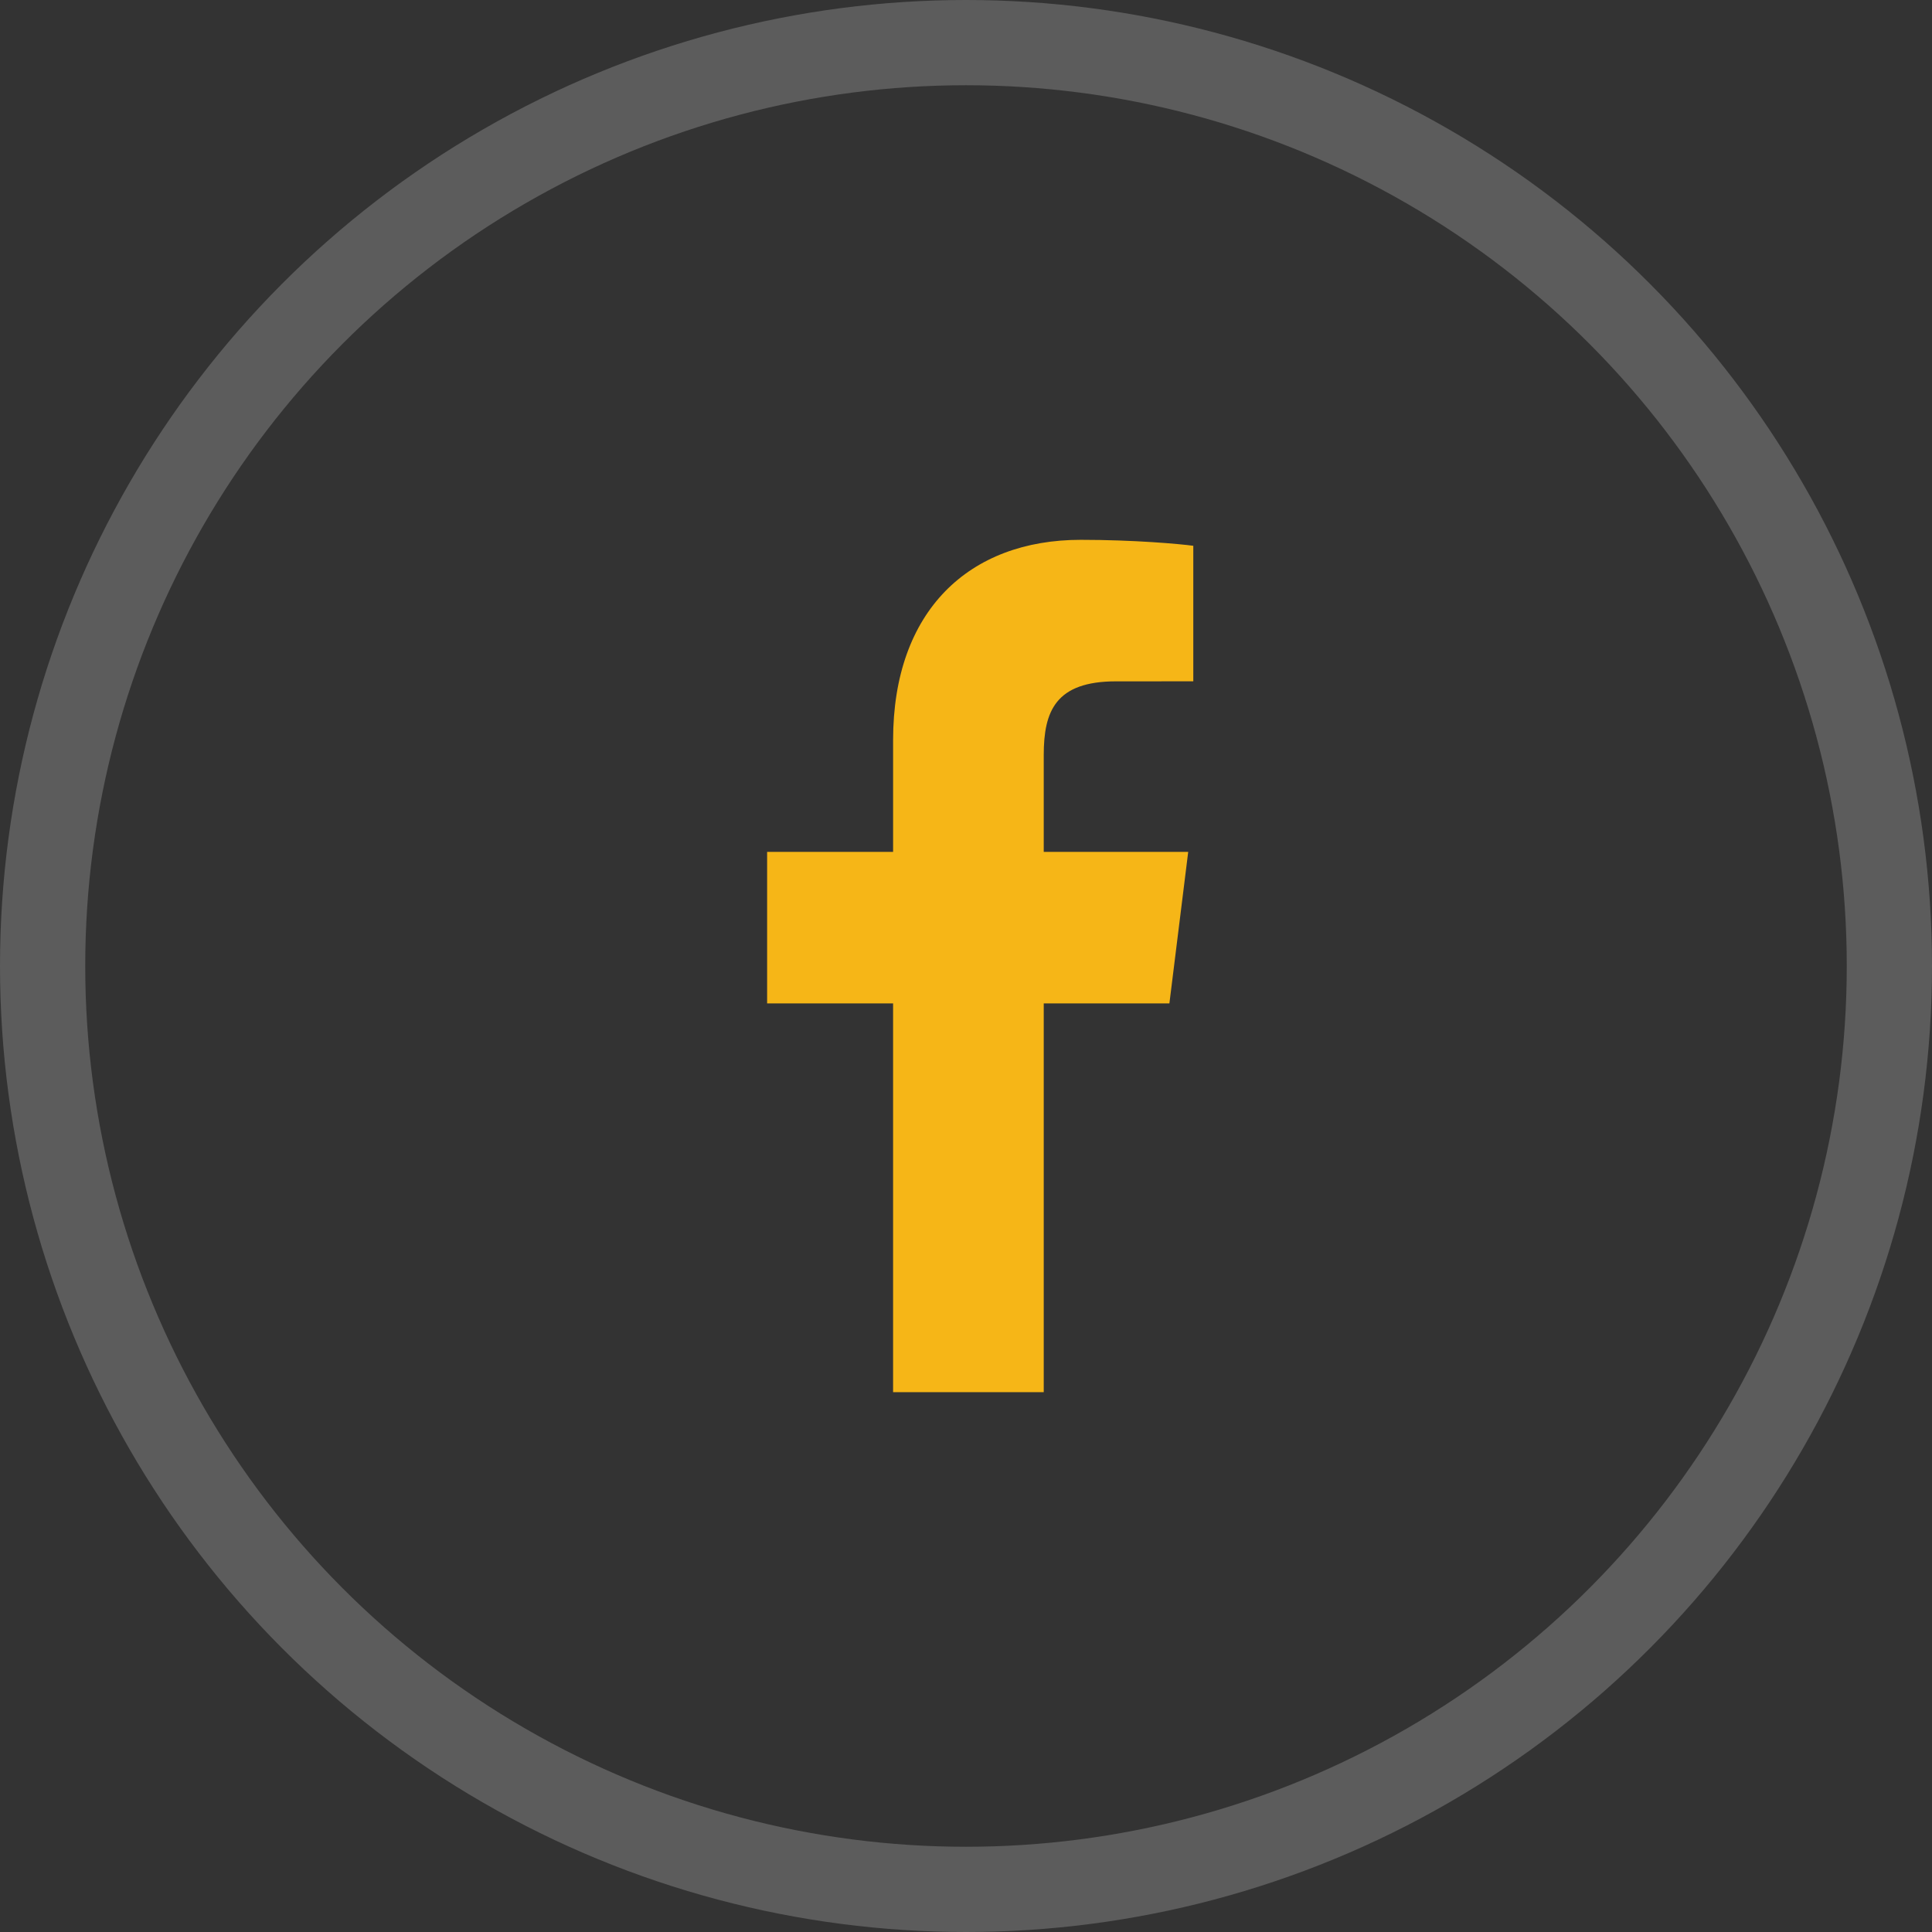
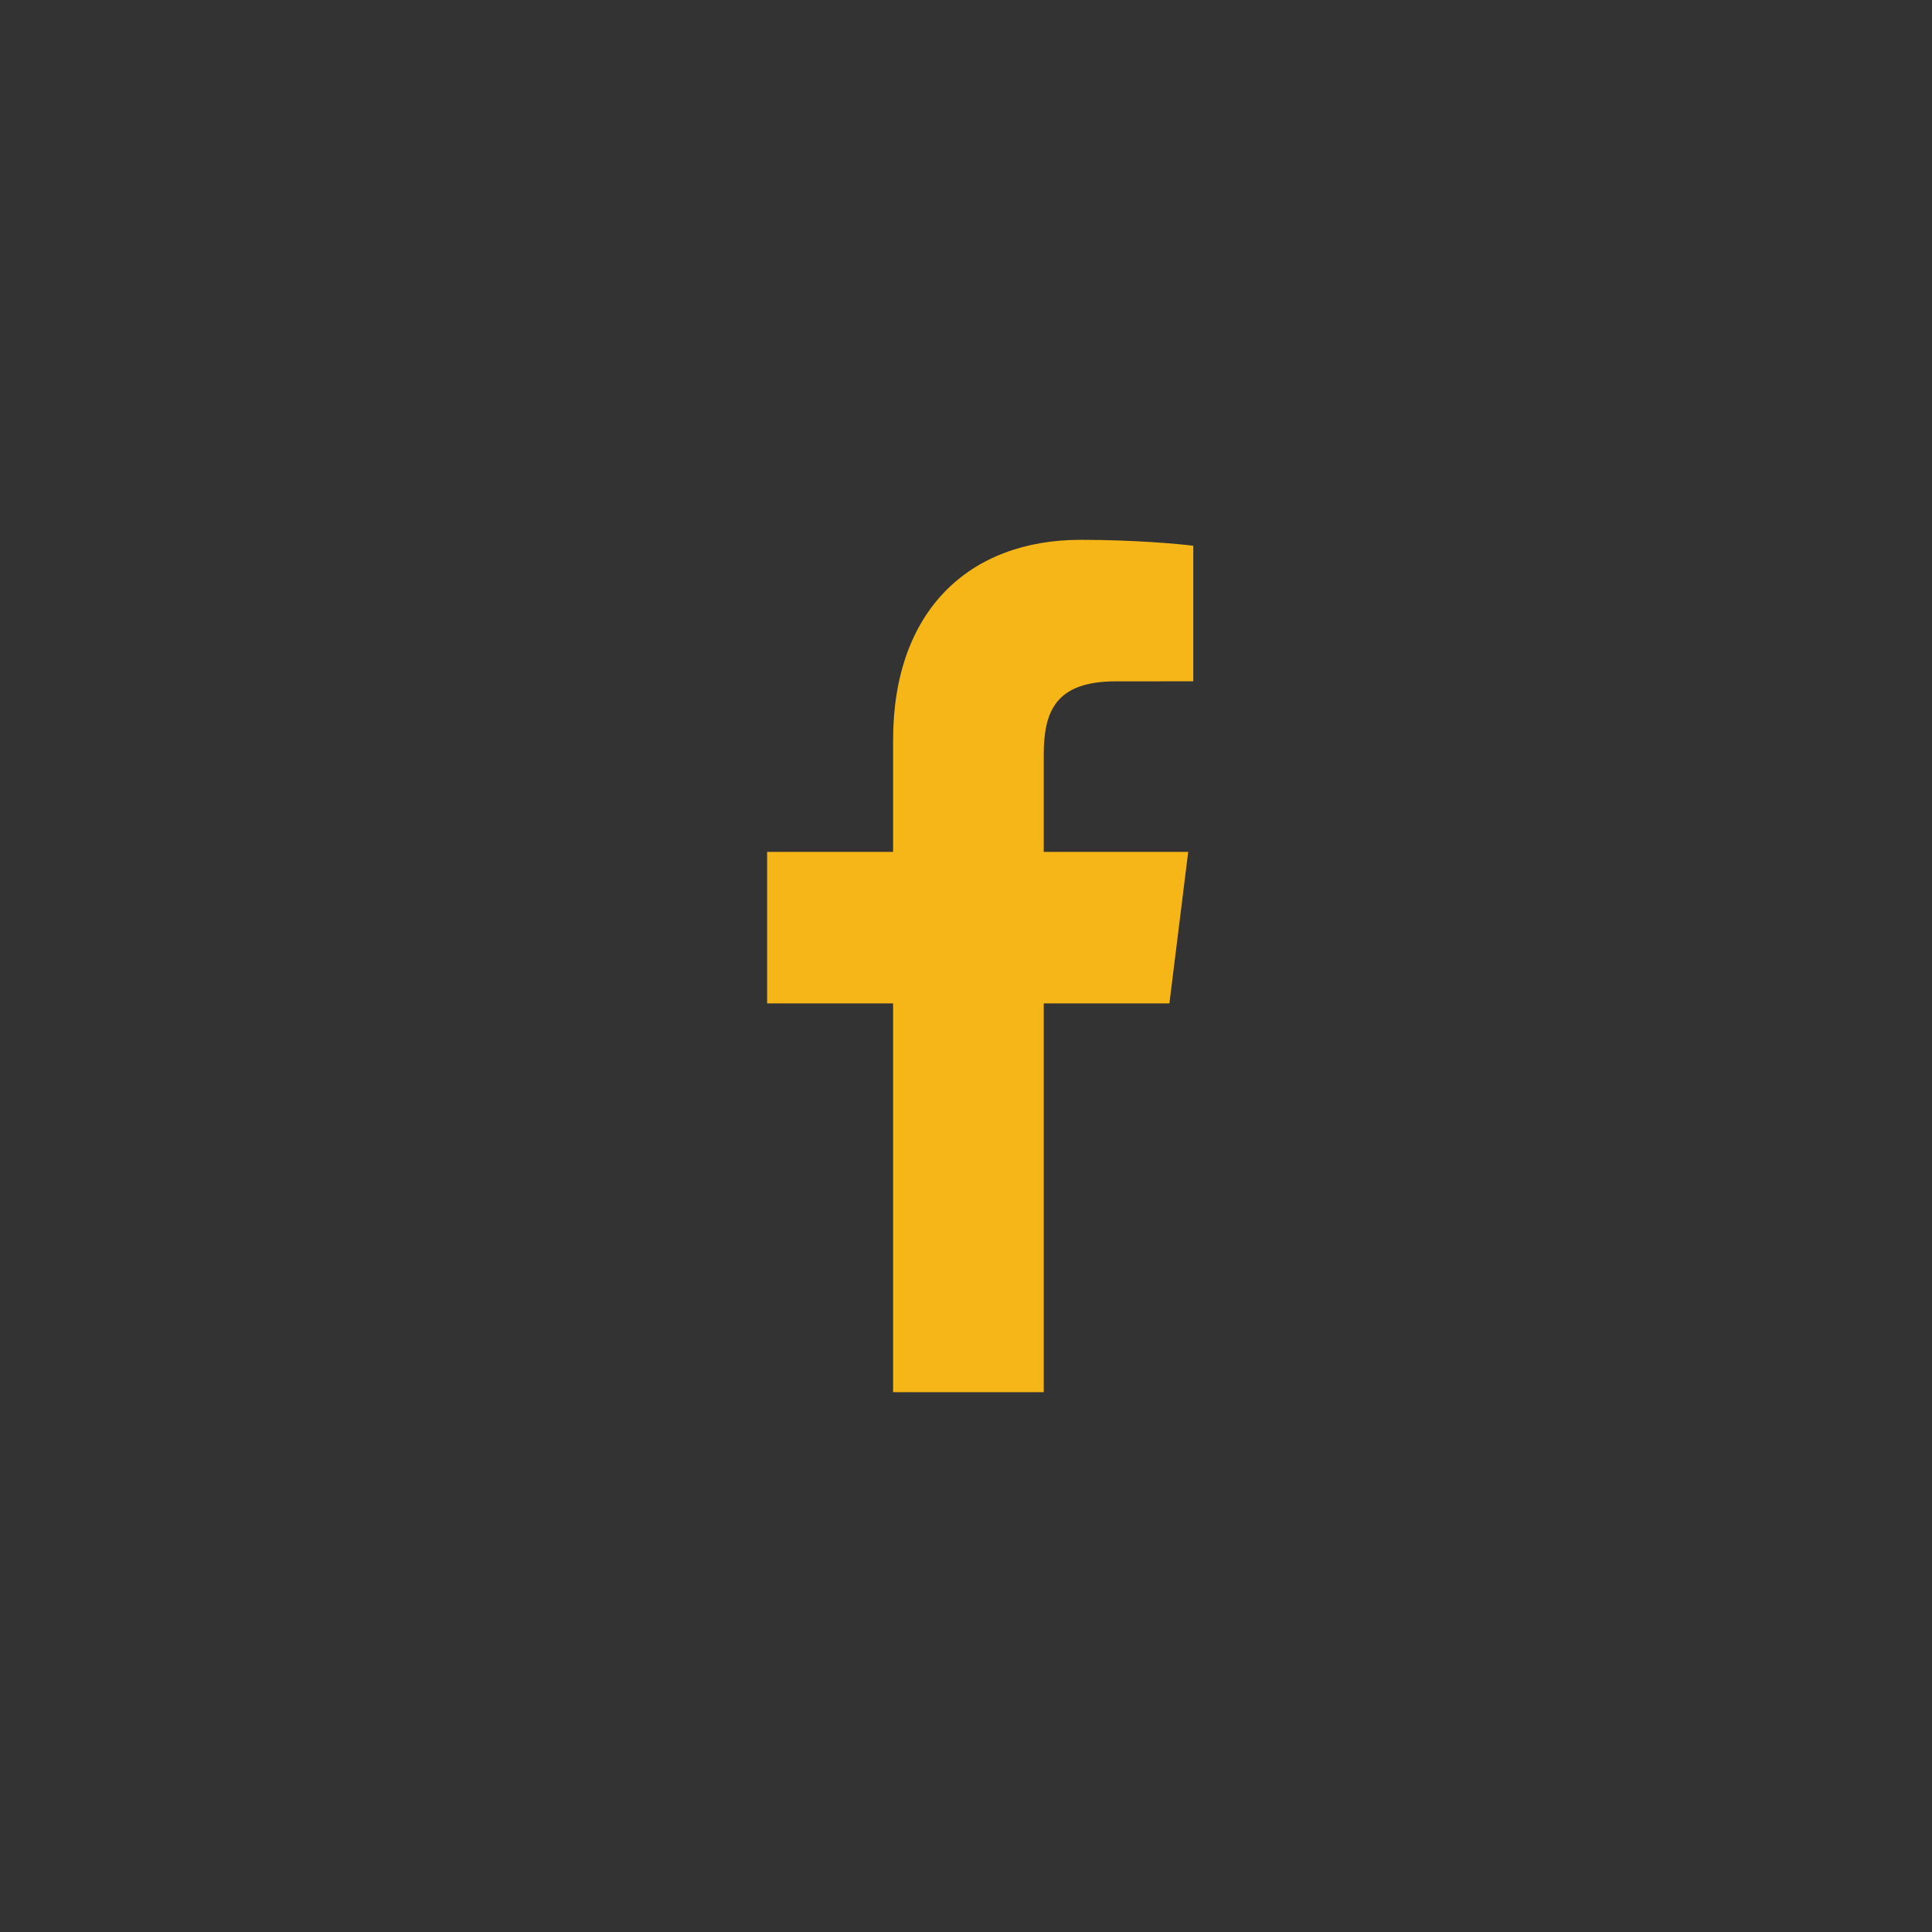
<svg xmlns="http://www.w3.org/2000/svg" width="68" height="68" viewBox="0 0 68 68">
  <rect x="0" y="0" width="68" height="68" fill="#333333" stroke="none" />
  <g fill="none" fill-rule="evenodd">
    <g>
      <g>
        <g>
          <g>
            <g>
              <g transform="translate(-160 -6750) translate(0 6470) translate(160 50) translate(0 230)">
-                 <circle cx="34" cy="34" r="32.5" stroke="#FFF" stroke-opacity=".2" stroke-width="3" />
                <g fill="#F6B617">
                  <path d="M9.736 30V16.316h4.423l.662-5.333H9.736V7.578c0-1.544.413-2.597 2.545-2.597L15 4.98V.21C14.53.145 12.916 0 11.038 0c-3.92 0-6.604 2.485-6.604 7.05v3.933H0v5.333h4.434V30h5.302" transform="translate(27 19)" />
                </g>
              </g>
            </g>
          </g>
        </g>
      </g>
    </g>
  </g>
</svg>